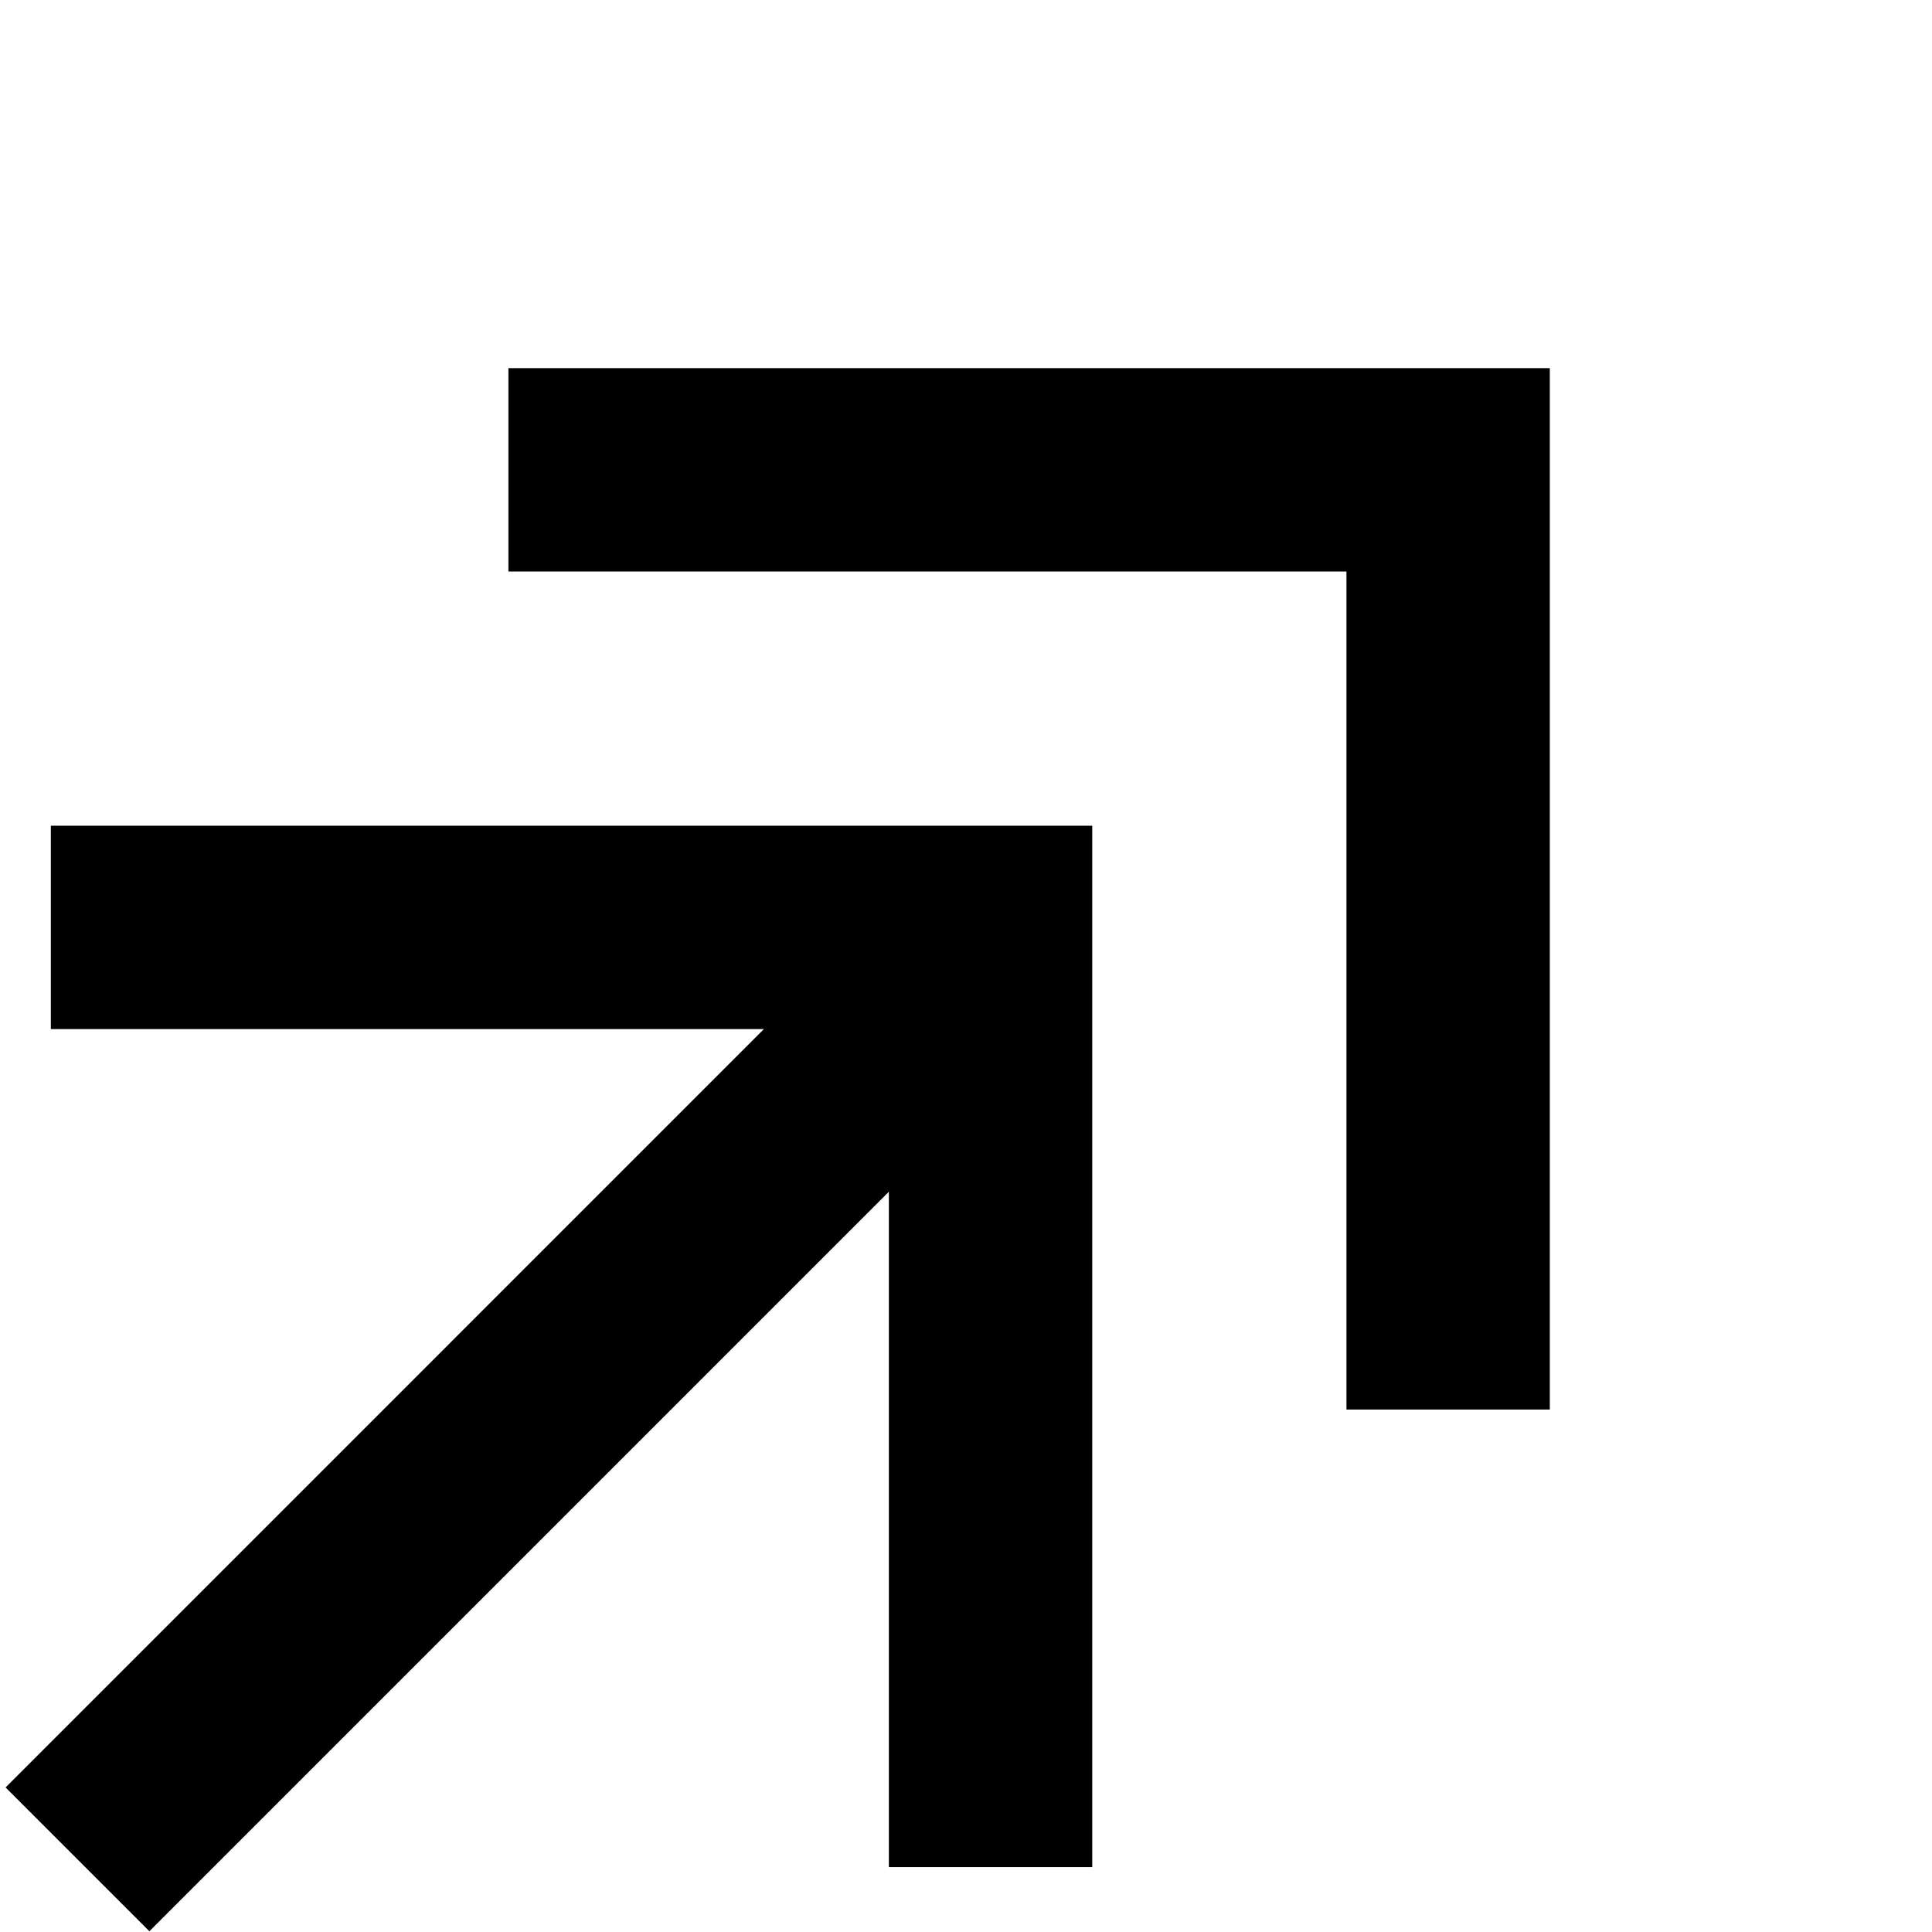
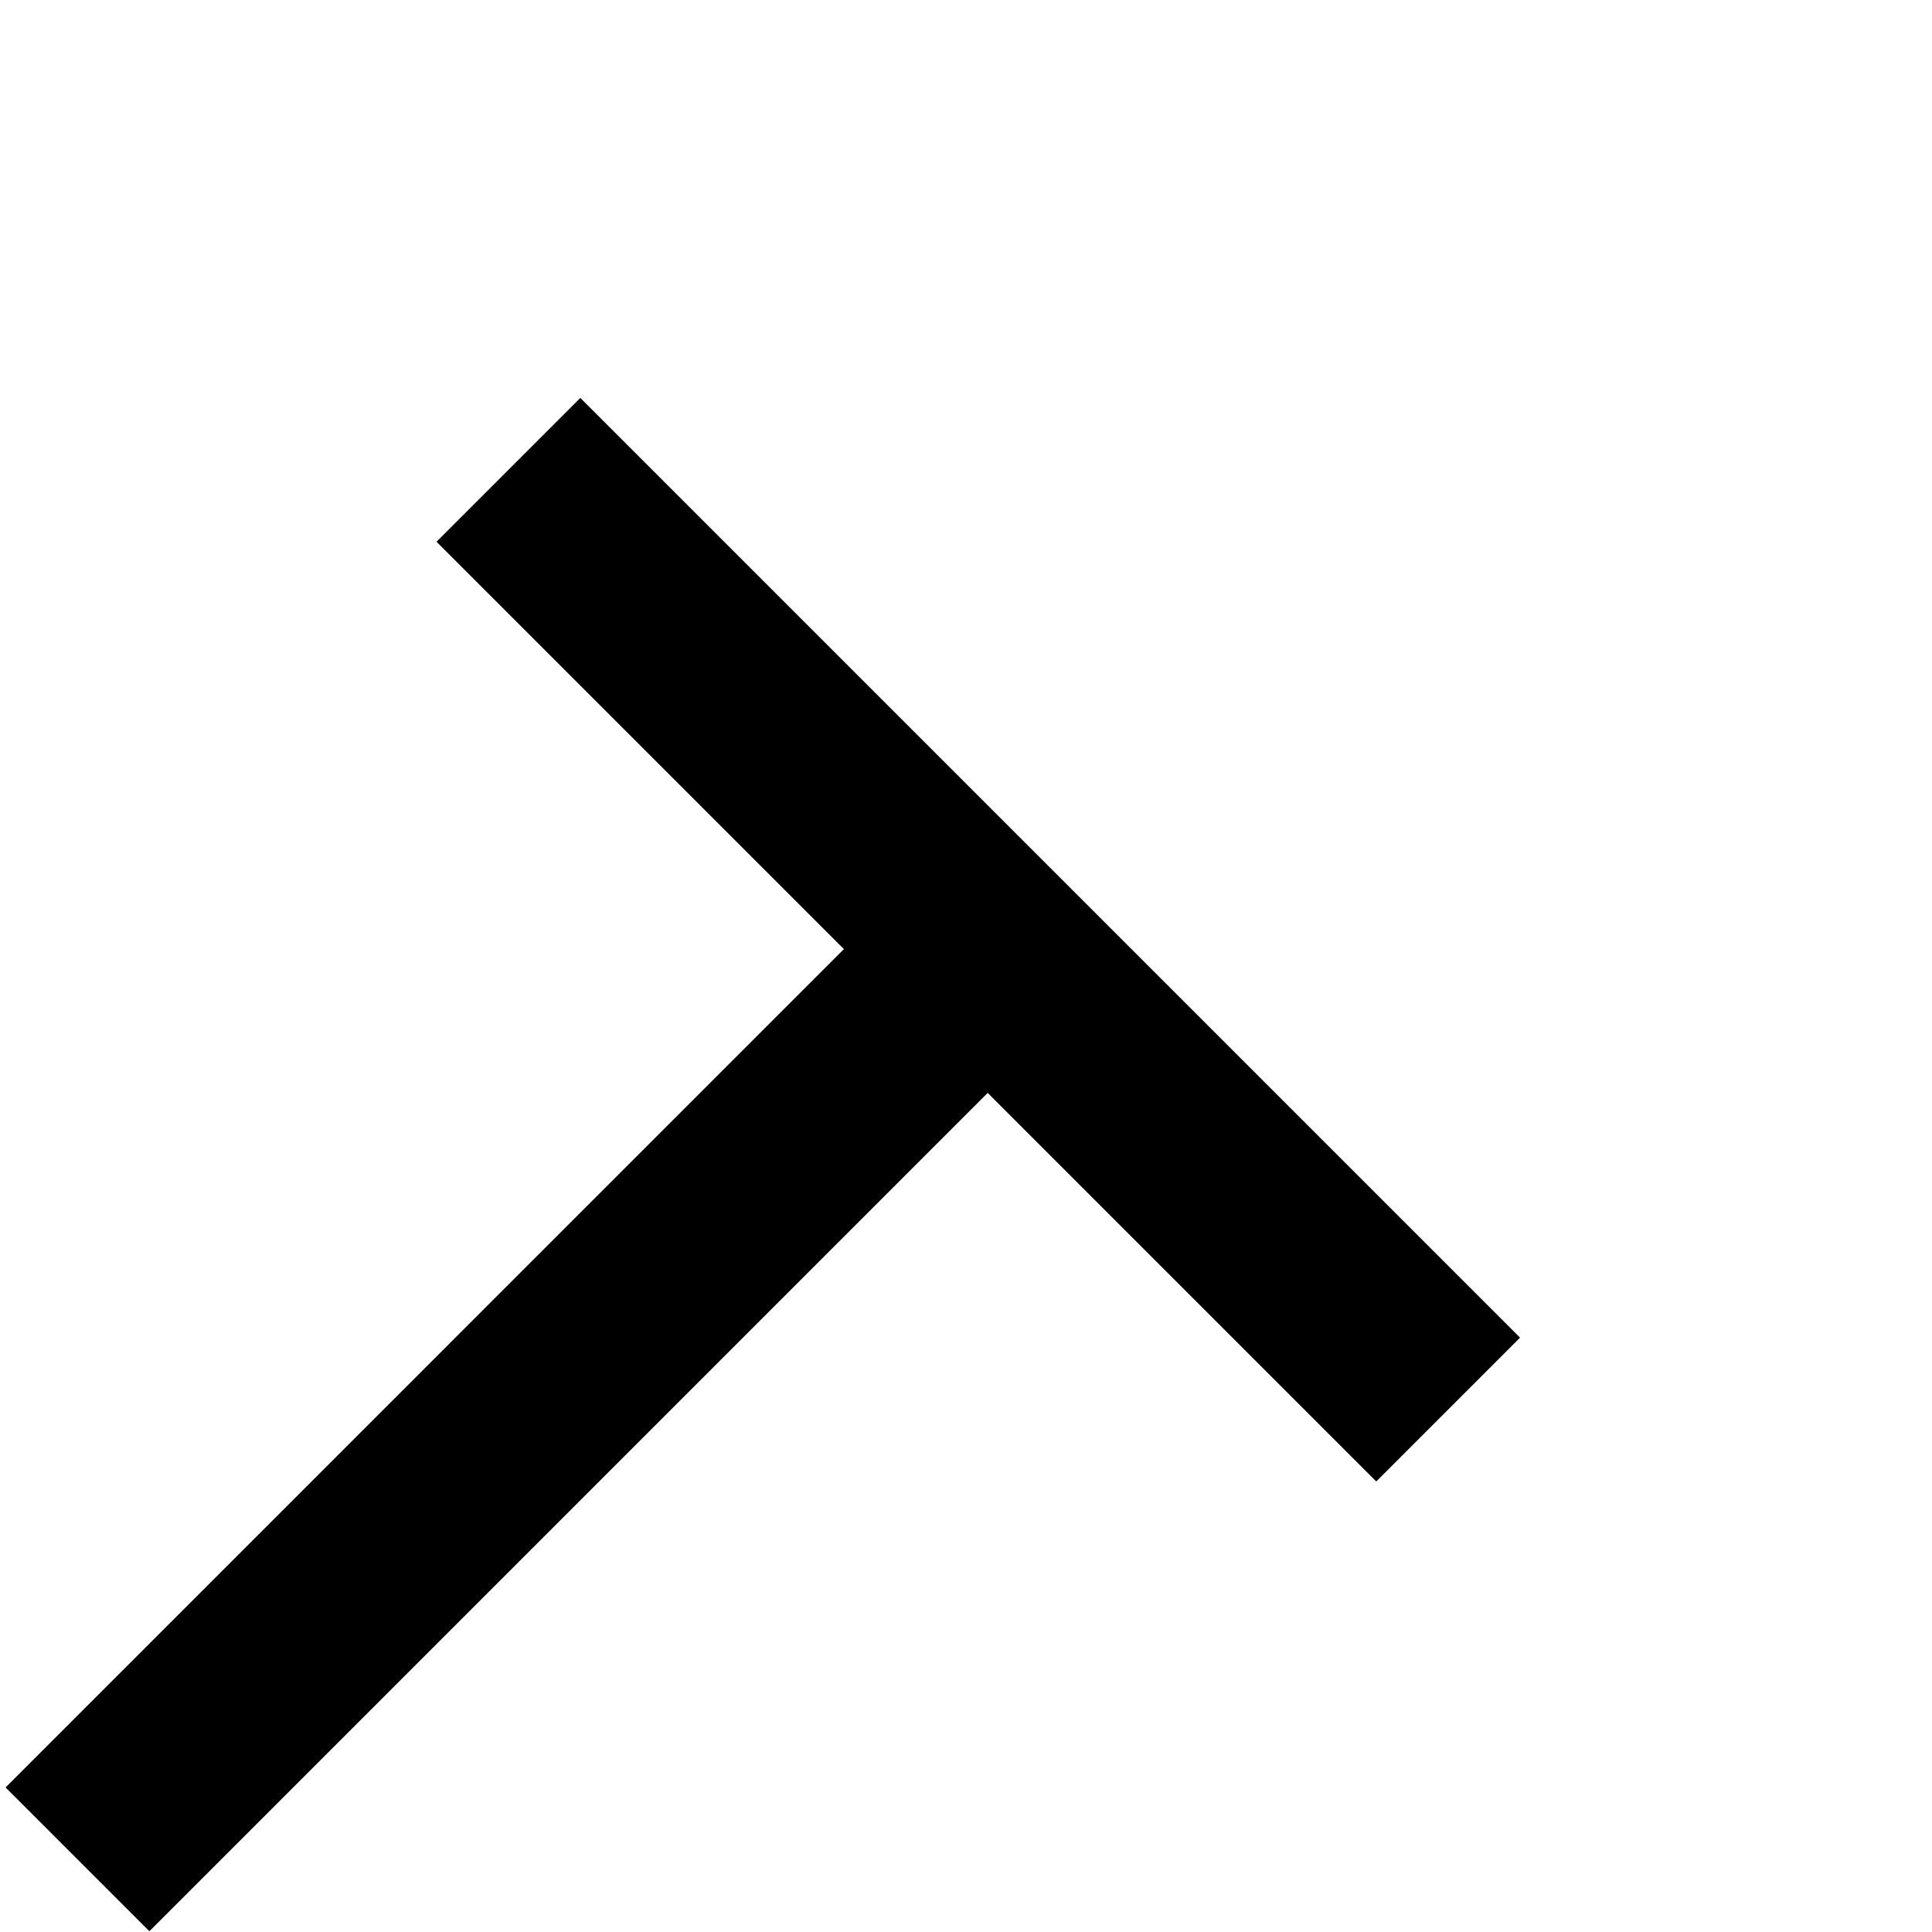
<svg xmlns="http://www.w3.org/2000/svg" width="38" height="38" viewBox="0 0 38 38" fill="none">
-   <path d="M19.483 36.724L19.483 18.241L1 18.241" stroke="black" stroke-width="4" />
-   <path d="M28.483 27.724L28.483 9.241L10 9.241" stroke="black" stroke-width="4" />
+   <path d="M28.483 27.724L10 9.241" stroke="black" stroke-width="4" />
  <path d="M19.298 18.796L1.524 36.571" stroke="black" stroke-width="4" />
</svg>